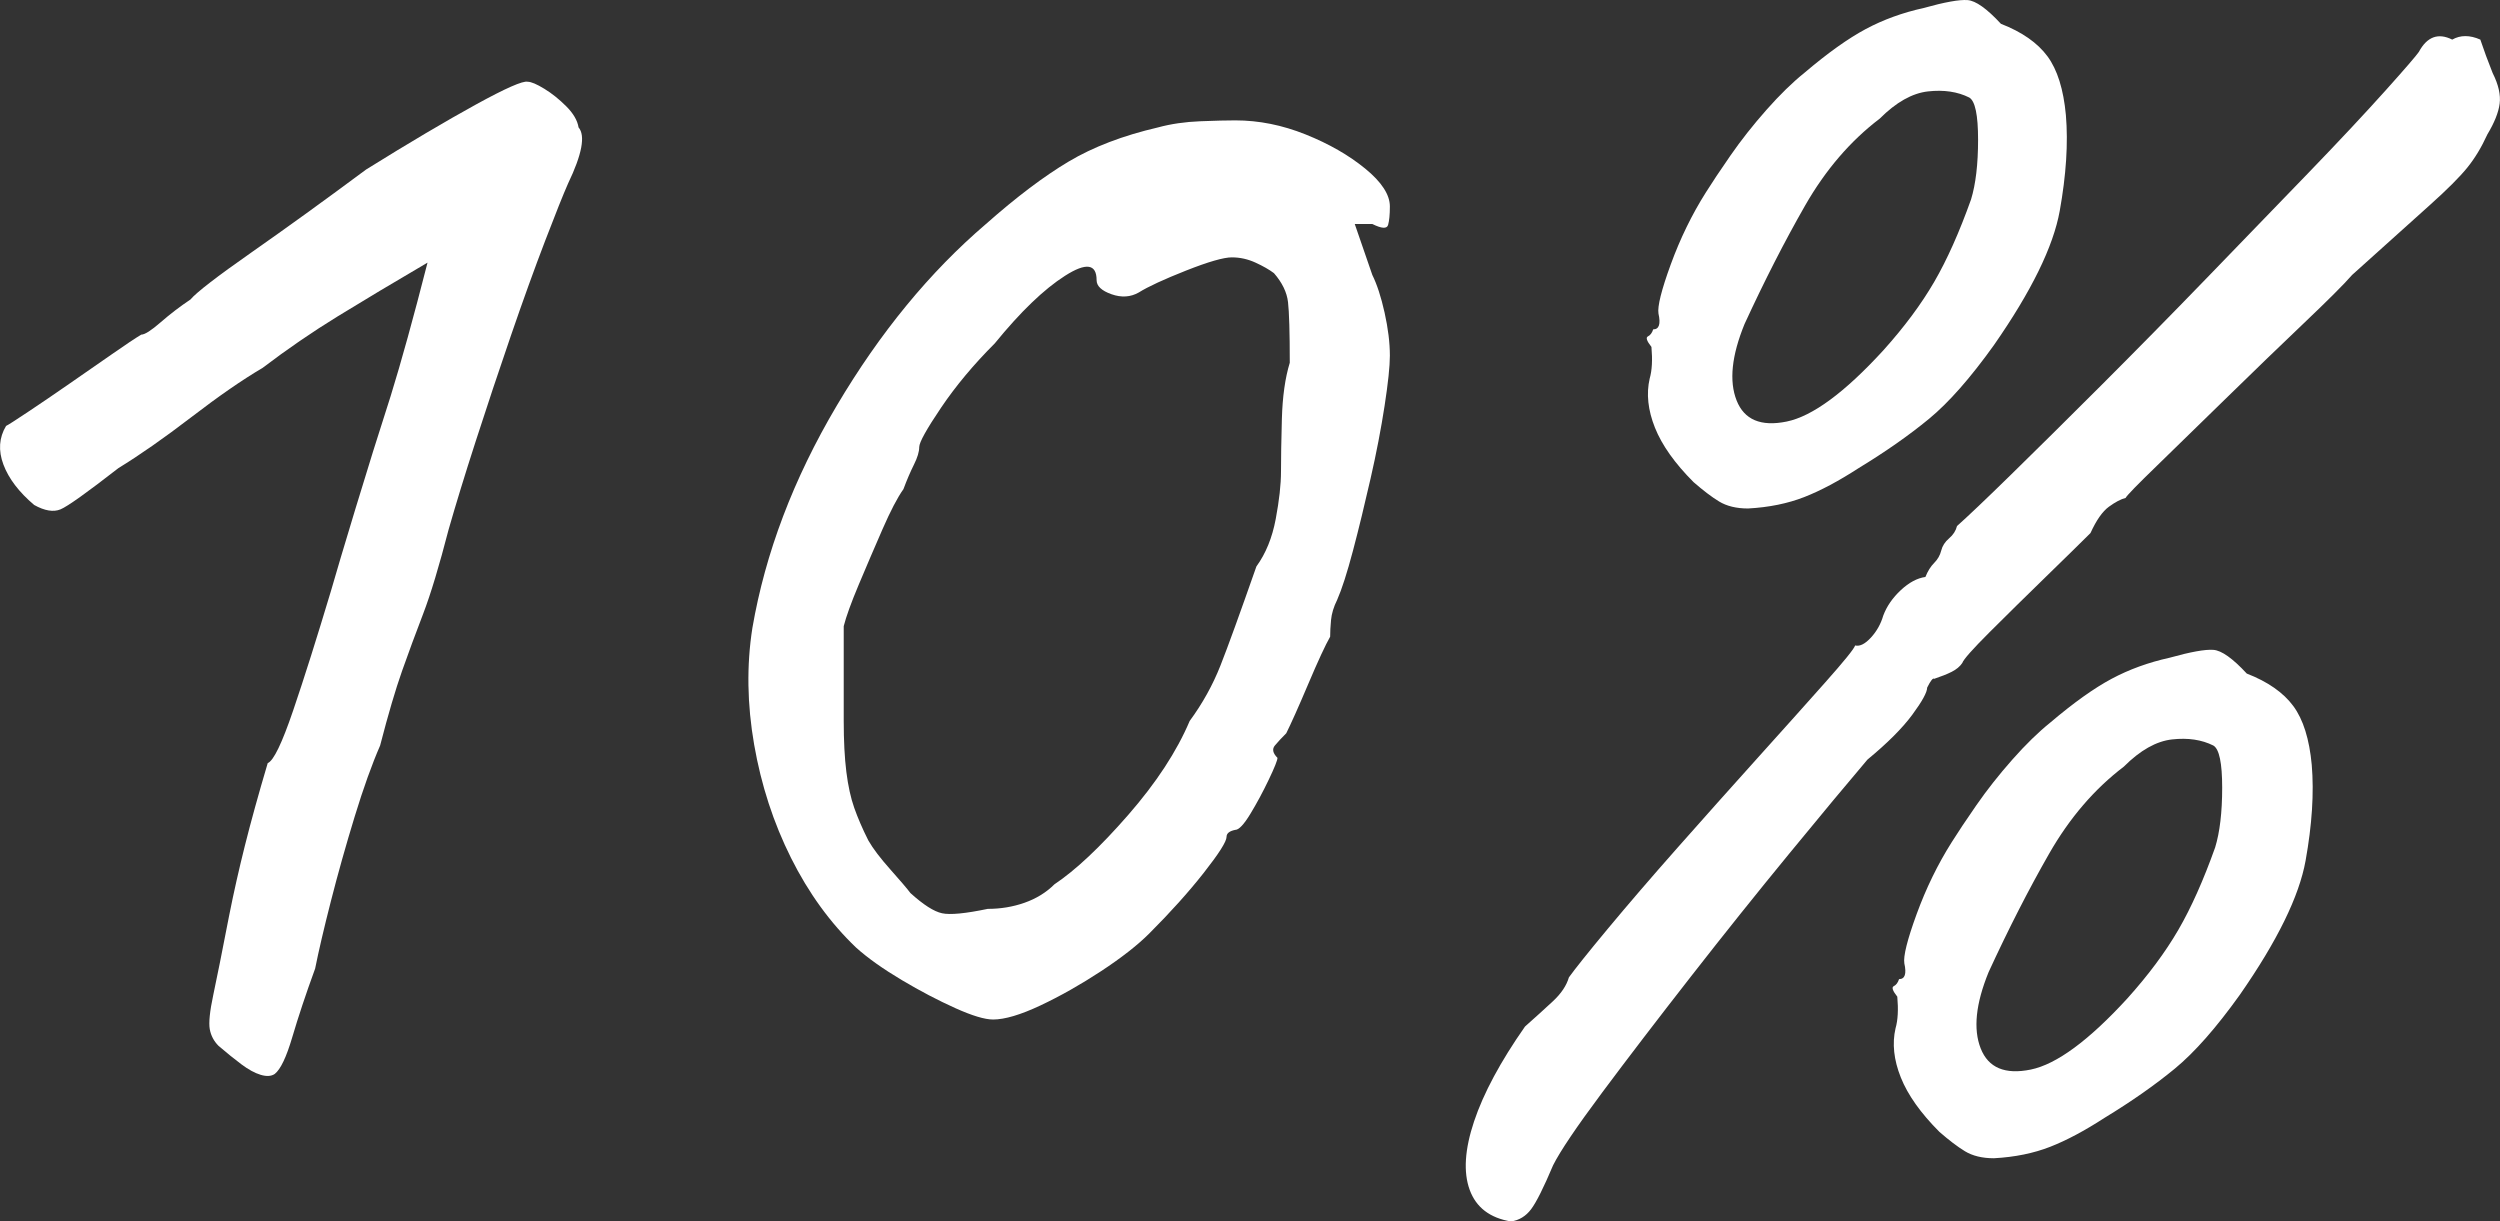
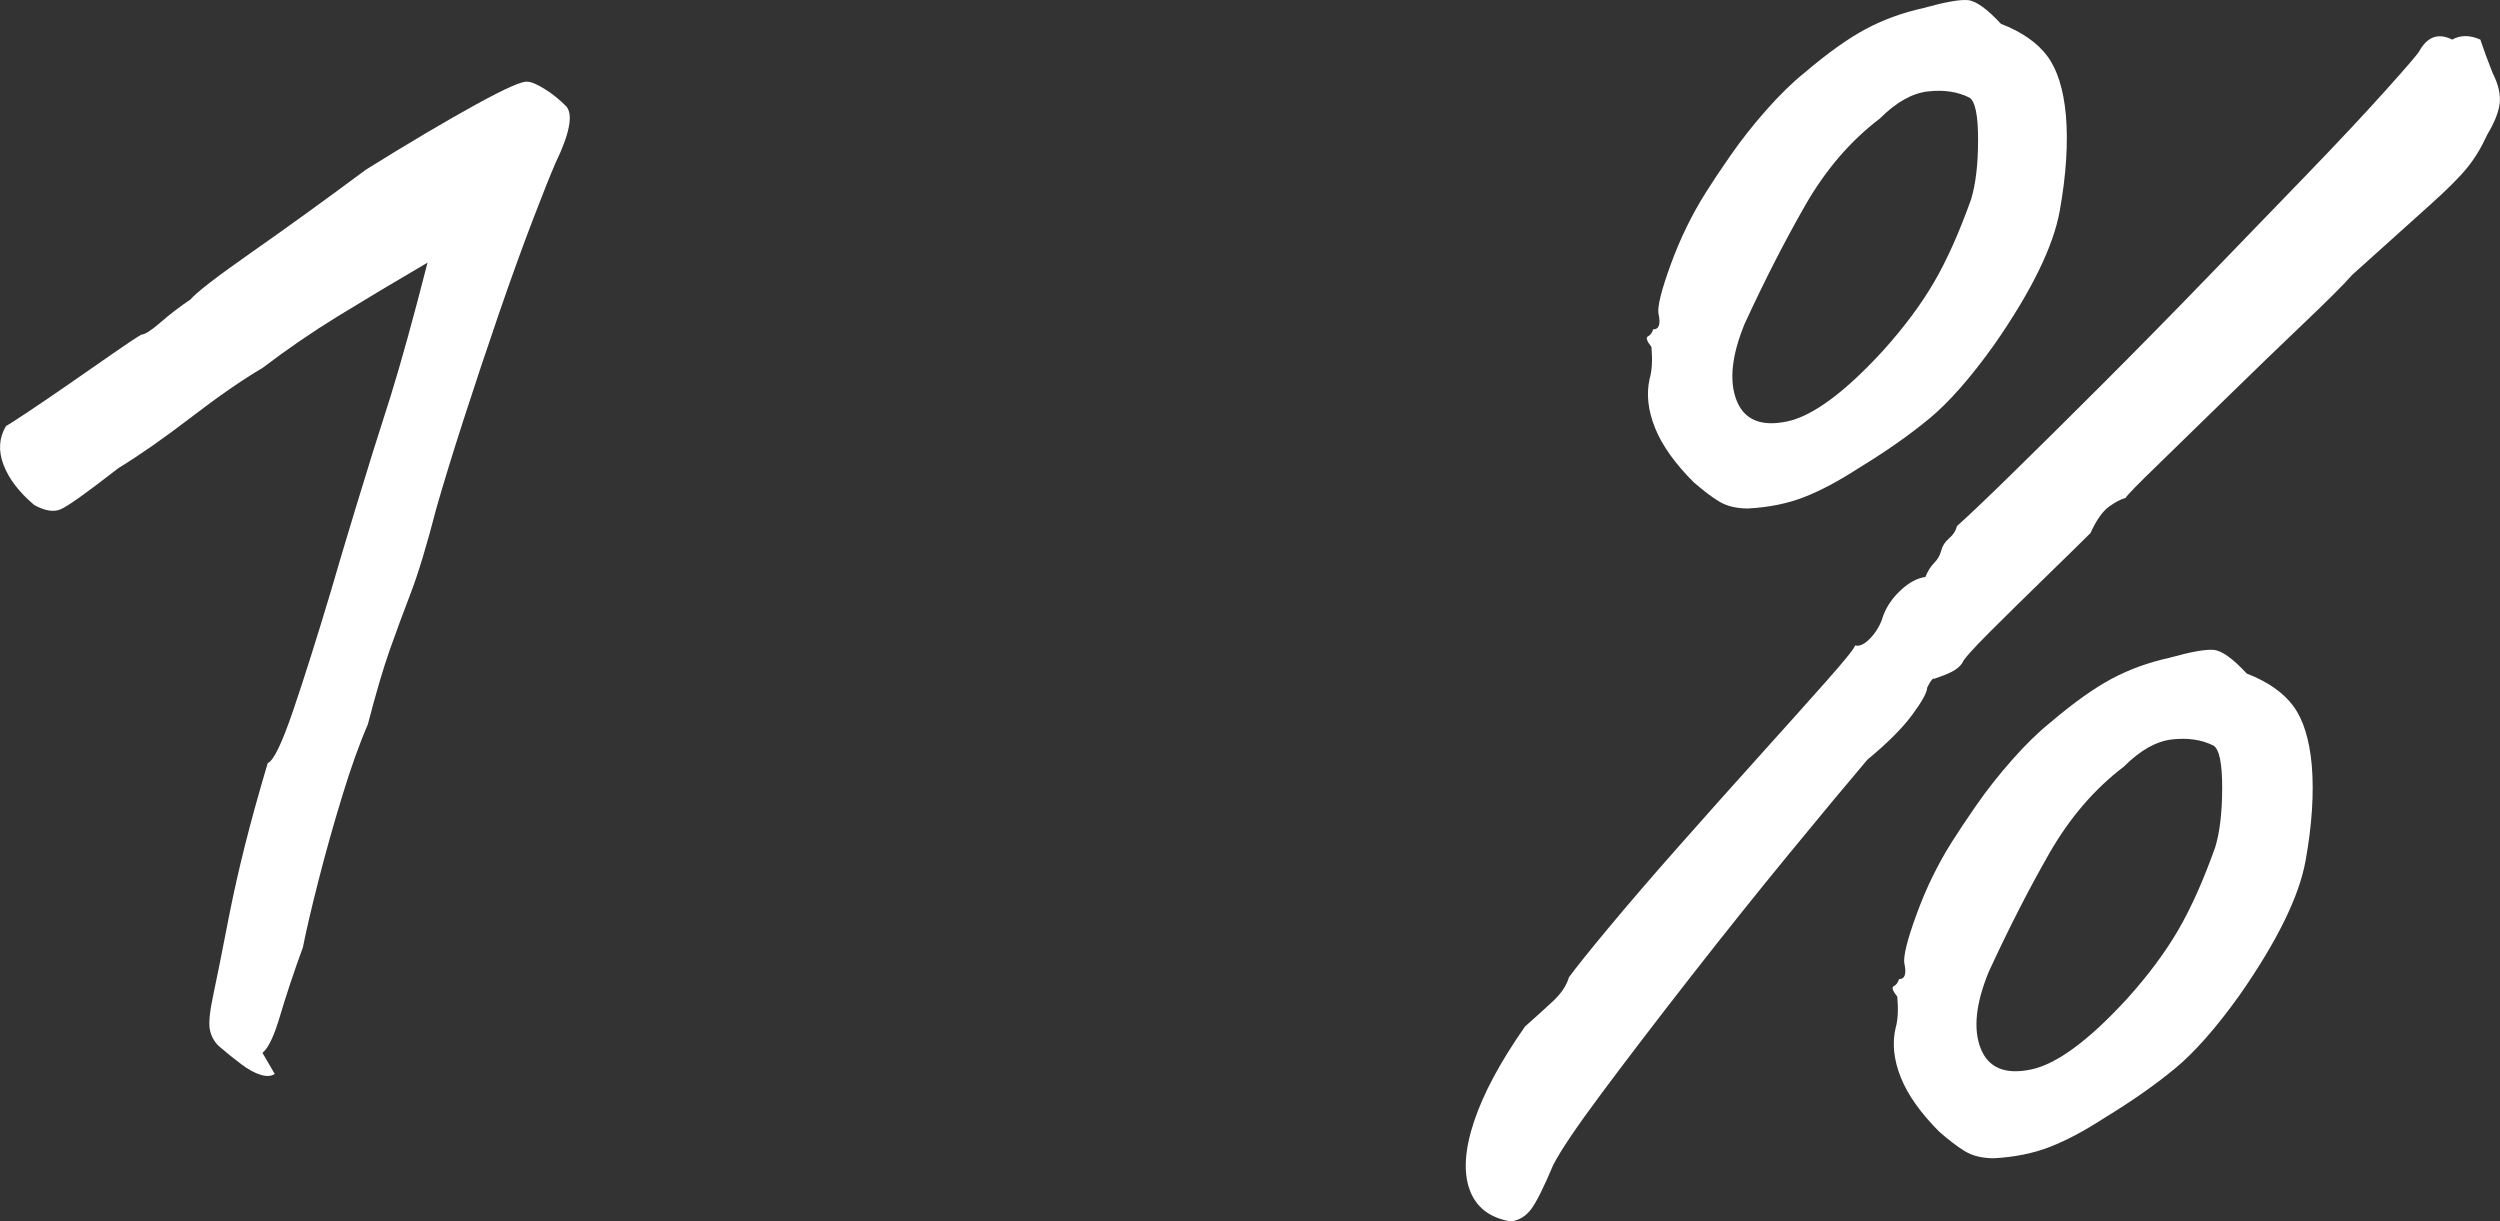
<svg xmlns="http://www.w3.org/2000/svg" width="284.72" height="139.11" viewBox="0 0 284.72 139.11">
  <rect x="0" y="0" width="284.72" height="139.11" fill="#333333" stroke="none" />
  <defs>
    <style> .cls-1 { fill: #fff; } </style>
  </defs>
  <g id="_лой_1" data-name="Слой 1" />
  <g id="_лой_2" data-name="Слой 2">
    <g id="_лой_1-2" data-name="Слой 1">
      <g>
-         <path class="cls-1" d="M31.29,122.31c-.4,.27-.93,.3-1.6,.1-.67-.2-1.4-.6-2.2-1.2-.8-.6-1.67-1.3-2.6-2.1-.53-.53-.87-1.17-1-1.9-.13-.73,0-2.03,.4-3.9,.4-1.87,1-4.87,1.8-9,.53-2.67,1.13-5.33,1.8-8,.67-2.67,1.53-5.8,2.6-9.4,.67-.27,1.63-2.27,2.9-6,1.27-3.73,2.7-8.27,4.3-13.6,.53-1.87,1.47-5,2.8-9.4,1.33-4.4,2.67-8.67,4-12.8,1.2-3.87,2.6-8.93,4.2-15.2-3.87,2.27-7.27,4.3-10.2,6.1-2.93,1.8-5.8,3.77-8.6,5.9-2.27,1.33-4.97,3.2-8.1,5.6-3.13,2.4-5.9,4.33-8.3,5.8-3.6,2.8-5.8,4.37-6.6,4.7-.8,.33-1.8,.17-3-.5-1.73-1.47-2.9-3-3.5-4.6-.6-1.6-.5-3.07,.3-4.4,.27-.13,1.1-.67,2.5-1.6,1.4-.93,2.97-2,4.7-3.2,1.73-1.2,3.37-2.33,4.9-3.4,1.53-1.07,2.63-1.8,3.3-2.2,.4,0,1.13-.47,2.2-1.4,1.07-.93,2.2-1.8,3.4-2.6,.67-.8,3-2.6,7-5.4,4-2.8,8.33-5.93,13-9.4,4.93-3.07,9.1-5.53,12.5-7.4,3.4-1.87,5.37-2.73,5.9-2.6,.4,0,1.03,.27,1.9,.8,.87,.53,1.7,1.2,2.5,2s1.27,1.6,1.4,2.4c.8,.93,.4,3.07-1.2,6.4-.53,1.2-1.4,3.37-2.6,6.5-1.2,3.13-2.5,6.73-3.9,10.8-1.4,4.07-2.73,8.07-4,12-1.27,3.93-2.3,7.3-3.1,10.1-1.07,4.13-2.03,7.33-2.9,9.6-.87,2.27-1.67,4.43-2.4,6.5-.73,2.07-1.57,4.9-2.5,8.5-.93,2.13-1.9,4.83-2.9,8.1-1,3.27-1.9,6.47-2.7,9.6-.8,3.13-1.4,5.7-1.8,7.7-1.07,2.93-1.93,5.53-2.6,7.8-.67,2.27-1.33,3.67-2,4.2Z" />
-         <path class="cls-1" d="M113.09,116.11c-.93,0-2.37-.43-4.3-1.3-1.93-.87-3.97-1.93-6.1-3.2-2.13-1.27-3.87-2.5-5.2-3.7-2.93-2.8-5.4-6.2-7.4-10.2s-3.4-8.3-4.2-12.9c-.8-4.6-.87-9.03-.2-13.3,1.47-8.53,4.67-16.97,9.6-25.3,4.93-8.33,10.6-15.23,17-20.7,3.47-3.07,6.6-5.43,9.4-7.1,2.8-1.67,6.2-2.97,10.2-3.9,1.47-.4,3.07-.63,4.8-.7,1.73-.07,3.07-.1,4-.1,2.67,0,5.33,.53,8,1.6,2.67,1.07,4.93,2.37,6.8,3.9,1.87,1.53,2.8,2.97,2.8,4.3,0,.93-.07,1.63-.2,2.1-.13,.47-.73,.43-1.8-.1h-2l2,5.8c.53,1.07,1,2.5,1.4,4.3,.4,1.8,.6,3.43,.6,4.9,0,1.2-.2,3.1-.6,5.7s-.93,5.37-1.6,8.3c-.67,2.93-1.33,5.67-2,8.2-.67,2.53-1.27,4.4-1.8,5.6-.4,.8-.63,1.57-.7,2.3-.07,.73-.1,1.37-.1,1.9-.53,.93-1.37,2.73-2.5,5.4-1.13,2.67-1.97,4.53-2.5,5.6-.53,.53-.97,1-1.3,1.4-.33,.4-.23,.87,.3,1.4,0,.27-.33,1.1-1,2.5-.67,1.4-1.37,2.7-2.1,3.9-.73,1.2-1.3,1.8-1.7,1.8-.67,.13-1,.4-1,.8,0,.53-.87,1.9-2.6,4.1-1.73,2.2-3.8,4.5-6.2,6.9-1.33,1.33-3.17,2.77-5.5,4.3-2.33,1.53-4.63,2.83-6.9,3.9-2.27,1.07-4.07,1.6-5.4,1.6Zm-.6-12.6c1.47,0,2.87-.23,4.2-.7,1.33-.47,2.47-1.17,3.4-2.1,2.4-1.6,5.2-4.23,8.4-7.9,3.2-3.67,5.53-7.23,7-10.7,1.47-2,2.63-4.1,3.5-6.3,.87-2.2,2.23-5.97,4.1-11.3,1.07-1.47,1.8-3.27,2.2-5.4,.4-2.13,.6-3.93,.6-5.4s.03-3.47,.1-6c.07-2.53,.37-4.67,.9-6.4,0-3.47-.07-5.77-.2-6.9-.13-1.13-.67-2.23-1.6-3.3-.53-.4-1.23-.8-2.1-1.2-.87-.4-1.77-.6-2.7-.6s-2.67,.5-5.2,1.5c-2.53,1-4.33,1.83-5.4,2.5-.93,.53-1.97,.6-3.1,.2-1.13-.4-1.7-.93-1.7-1.6,0-1.87-1.2-2.03-3.6-.5-2.4,1.53-5.07,4.1-8,7.7-2.4,2.4-4.43,4.83-6.1,7.3-1.67,2.47-2.5,3.97-2.5,4.5s-.2,1.2-.6,2c-.4,.8-.8,1.73-1.2,2.8-.67,.93-1.47,2.47-2.4,4.6-.93,2.13-1.83,4.23-2.7,6.3-.87,2.07-1.43,3.63-1.7,4.7v10.8c0,2.27,.1,4.2,.3,5.8,.2,1.6,.5,2.97,.9,4.1,.4,1.13,.93,2.37,1.6,3.7,.53,.93,1.37,2.03,2.5,3.3,1.13,1.27,1.9,2.17,2.3,2.7,1.47,1.33,2.67,2.1,3.6,2.3,.93,.2,2.67,.03,5.2-.5Z" />
+         <path class="cls-1" d="M31.29,122.31c-.4,.27-.93,.3-1.6,.1-.67-.2-1.4-.6-2.2-1.2-.8-.6-1.67-1.3-2.6-2.1-.53-.53-.87-1.17-1-1.9-.13-.73,0-2.03,.4-3.9,.4-1.87,1-4.87,1.8-9,.53-2.67,1.13-5.33,1.8-8,.67-2.67,1.53-5.8,2.6-9.4,.67-.27,1.63-2.27,2.9-6,1.27-3.73,2.7-8.27,4.3-13.6,.53-1.87,1.47-5,2.8-9.4,1.33-4.4,2.67-8.67,4-12.8,1.2-3.87,2.6-8.93,4.2-15.2-3.87,2.27-7.27,4.3-10.2,6.1-2.93,1.8-5.8,3.77-8.6,5.9-2.27,1.33-4.97,3.2-8.1,5.6-3.13,2.4-5.9,4.33-8.3,5.8-3.6,2.8-5.8,4.37-6.6,4.7-.8,.33-1.8,.17-3-.5-1.73-1.47-2.9-3-3.5-4.6-.6-1.6-.5-3.07,.3-4.4,.27-.13,1.1-.67,2.5-1.6,1.4-.93,2.97-2,4.7-3.2,1.73-1.2,3.37-2.33,4.9-3.4,1.53-1.07,2.63-1.8,3.3-2.2,.4,0,1.13-.47,2.2-1.4,1.07-.93,2.2-1.8,3.4-2.6,.67-.8,3-2.6,7-5.4,4-2.8,8.33-5.93,13-9.4,4.93-3.07,9.1-5.53,12.5-7.4,3.4-1.87,5.37-2.73,5.9-2.6,.4,0,1.03,.27,1.9,.8,.87,.53,1.7,1.2,2.5,2c.8,.93,.4,3.07-1.2,6.4-.53,1.2-1.4,3.37-2.6,6.5-1.2,3.13-2.5,6.73-3.9,10.8-1.4,4.07-2.73,8.07-4,12-1.27,3.93-2.3,7.3-3.1,10.1-1.07,4.13-2.03,7.33-2.9,9.6-.87,2.27-1.67,4.43-2.4,6.5-.73,2.07-1.57,4.9-2.5,8.5-.93,2.13-1.9,4.83-2.9,8.1-1,3.27-1.9,6.47-2.7,9.6-.8,3.13-1.4,5.7-1.8,7.7-1.07,2.93-1.93,5.53-2.6,7.8-.67,2.27-1.33,3.67-2,4.2Z" />
        <path class="cls-1" d="M172.08,139.11c-2.4-.4-3.97-1.6-4.7-3.6-.73-2-.57-4.6,.5-7.8,1.07-3.2,3-6.8,5.8-10.8,1.2-1.07,2.27-2.03,3.2-2.9,.93-.87,1.53-1.77,1.8-2.7,.67-.93,2.13-2.77,4.4-5.5,2.27-2.73,4.93-5.83,8-9.3,3.07-3.47,6.1-6.87,9.1-10.2,3-3.33,5.57-6.2,7.7-8.6,2.13-2.4,3.27-3.8,3.4-4.2,.53,.13,1.13-.17,1.8-.9,.67-.73,1.13-1.57,1.4-2.5,.4-1.07,1.07-2.03,2-2.9,.93-.87,1.87-1.37,2.8-1.5,.27-.67,.6-1.2,1-1.6s.67-.87,.8-1.4c.13-.53,.43-1,.9-1.4,.47-.4,.77-.87,.9-1.4,1.2-1.07,3.27-3.03,6.2-5.9,2.93-2.87,6.33-6.23,10.2-10.1,3.87-3.87,7.87-7.93,12-12.2,4.13-4.27,8-8.27,11.6-12,3.6-3.73,6.53-6.87,8.8-9.4,2.27-2.53,3.53-4,3.8-4.4,.93-1.73,2.2-2.2,3.8-1.4,.93-.53,2-.53,3.2,0,.4,1.2,.87,2.47,1.4,3.8,.67,1.33,.93,2.5,.8,3.5-.13,1-.6,2.17-1.4,3.5-.67,1.47-1.43,2.73-2.3,3.8-.87,1.07-2.27,2.47-4.2,4.2-1.93,1.73-4.9,4.4-8.9,8-.93,1.07-2.77,2.9-5.5,5.5-2.73,2.6-5.63,5.4-8.7,8.4-3.07,3-5.73,5.6-8,7.8-2.27,2.2-3.47,3.43-3.6,3.7-.53,.13-1.17,.47-1.9,1-.73,.53-1.43,1.53-2.1,3-1.07,1.07-2.77,2.73-5.1,5-2.33,2.27-4.47,4.37-6.4,6.3-1.93,1.93-2.97,3.1-3.1,3.5-.27,.4-.67,.73-1.2,1-.53,.27-1.2,.53-2,.8-.13-.13-.4,.2-.8,1,0,.53-.57,1.57-1.7,3.1-1.13,1.53-2.83,3.23-5.1,5.1-2.27,2.67-5.23,6.23-8.9,10.7-3.67,4.47-7.4,9.13-11.2,14-3.8,4.87-7.17,9.27-10.1,13.2-2.93,3.93-4.8,6.7-5.6,8.3-1.07,2.53-1.9,4.2-2.5,5-.6,.8-1.37,1.27-2.3,1.4Zm27-81.2c-1.33,0-2.43-.27-3.3-.8-.87-.53-1.83-1.27-2.9-2.2-2.13-2.13-3.6-4.2-4.4-6.2-.8-2-1-3.87-.6-5.6,.27-.93,.33-2.13,.2-3.6-.53-.67-.67-1.07-.4-1.2,.27-.13,.47-.4,.6-.8,.67,0,.87-.6,.6-1.8-.13-.8,.33-2.67,1.4-5.6,1.07-2.93,2.4-5.67,4-8.2,.67-1.07,1.6-2.47,2.8-4.2,1.2-1.73,2.57-3.47,4.1-5.2,1.53-1.73,2.97-3.13,4.3-4.2,2.67-2.27,5-3.93,7-5,2-1.07,4.2-1.87,6.6-2.4,2.4-.67,4.07-.97,5-.9,.93,.07,2.2,.97,3.8,2.7,2.4,.93,4.17,2.17,5.3,3.7,1.13,1.53,1.83,3.77,2.1,6.7,.27,3.2,.03,6.83-.7,10.9-.73,4.07-3.23,9.17-7.5,15.3-2.67,3.73-5.13,6.53-7.4,8.4-2.27,1.87-4.93,3.73-8,5.6-2.27,1.47-4.33,2.57-6.2,3.3-1.87,.73-4,1.17-6.4,1.3Zm15.4-18c2.4-2.67,4.33-5.27,5.8-7.8,1.47-2.53,2.87-5.67,4.2-9.4,.53-1.73,.8-4,.8-6.8s-.33-4.4-1-4.8c-1.33-.67-2.9-.9-4.7-.7-1.8,.2-3.63,1.23-5.5,3.1-3.33,2.53-6.17,5.83-8.5,9.9-2.33,4.07-4.63,8.57-6.9,13.5-1.47,3.6-1.77,6.5-.9,8.7,.87,2.2,2.77,3,5.7,2.4,2.93-.6,6.6-3.3,11-8.1Zm12.6,92c-1.33,0-2.43-.27-3.3-.8-.87-.53-1.83-1.27-2.9-2.2-2.13-2.13-3.6-4.2-4.4-6.2-.8-2-1-3.87-.6-5.6,.27-.93,.33-2.13,.2-3.6-.53-.67-.67-1.07-.4-1.2,.27-.13,.47-.4,.6-.8,.67,0,.87-.6,.6-1.8-.13-.8,.33-2.67,1.4-5.6,1.07-2.93,2.4-5.67,4-8.2,.67-1.07,1.6-2.47,2.8-4.2,1.2-1.73,2.57-3.47,4.1-5.2,1.53-1.73,2.97-3.13,4.3-4.2,2.67-2.27,5-3.93,7-5,2-1.07,4.2-1.87,6.6-2.4,2.4-.67,4.07-.97,5-.9,.93,.07,2.2,.97,3.8,2.7,2.4,.93,4.17,2.17,5.3,3.7,1.13,1.53,1.83,3.77,2.1,6.7,.27,3.2,.03,6.83-.7,10.9-.73,4.07-3.23,9.17-7.5,15.3-2.67,3.73-5.13,6.53-7.4,8.4-2.27,1.87-4.93,3.73-8,5.6-2.27,1.47-4.33,2.57-6.2,3.3-1.87,.73-4,1.17-6.4,1.3Zm15.2-18.2c2.4-2.67,4.33-5.27,5.8-7.8,1.47-2.53,2.87-5.67,4.2-9.4,.53-1.73,.8-4,.8-6.8s-.33-4.4-1-4.8c-1.33-.67-2.9-.9-4.7-.7-1.8,.2-3.63,1.23-5.5,3.1-3.33,2.53-6.17,5.83-8.5,9.9-2.33,4.07-4.63,8.57-6.9,13.5-1.47,3.6-1.77,6.5-.9,8.7,.87,2.2,2.77,3,5.7,2.4,2.93-.6,6.6-3.3,11-8.1Z" />
      </g>
    </g>
  </g>
</svg>